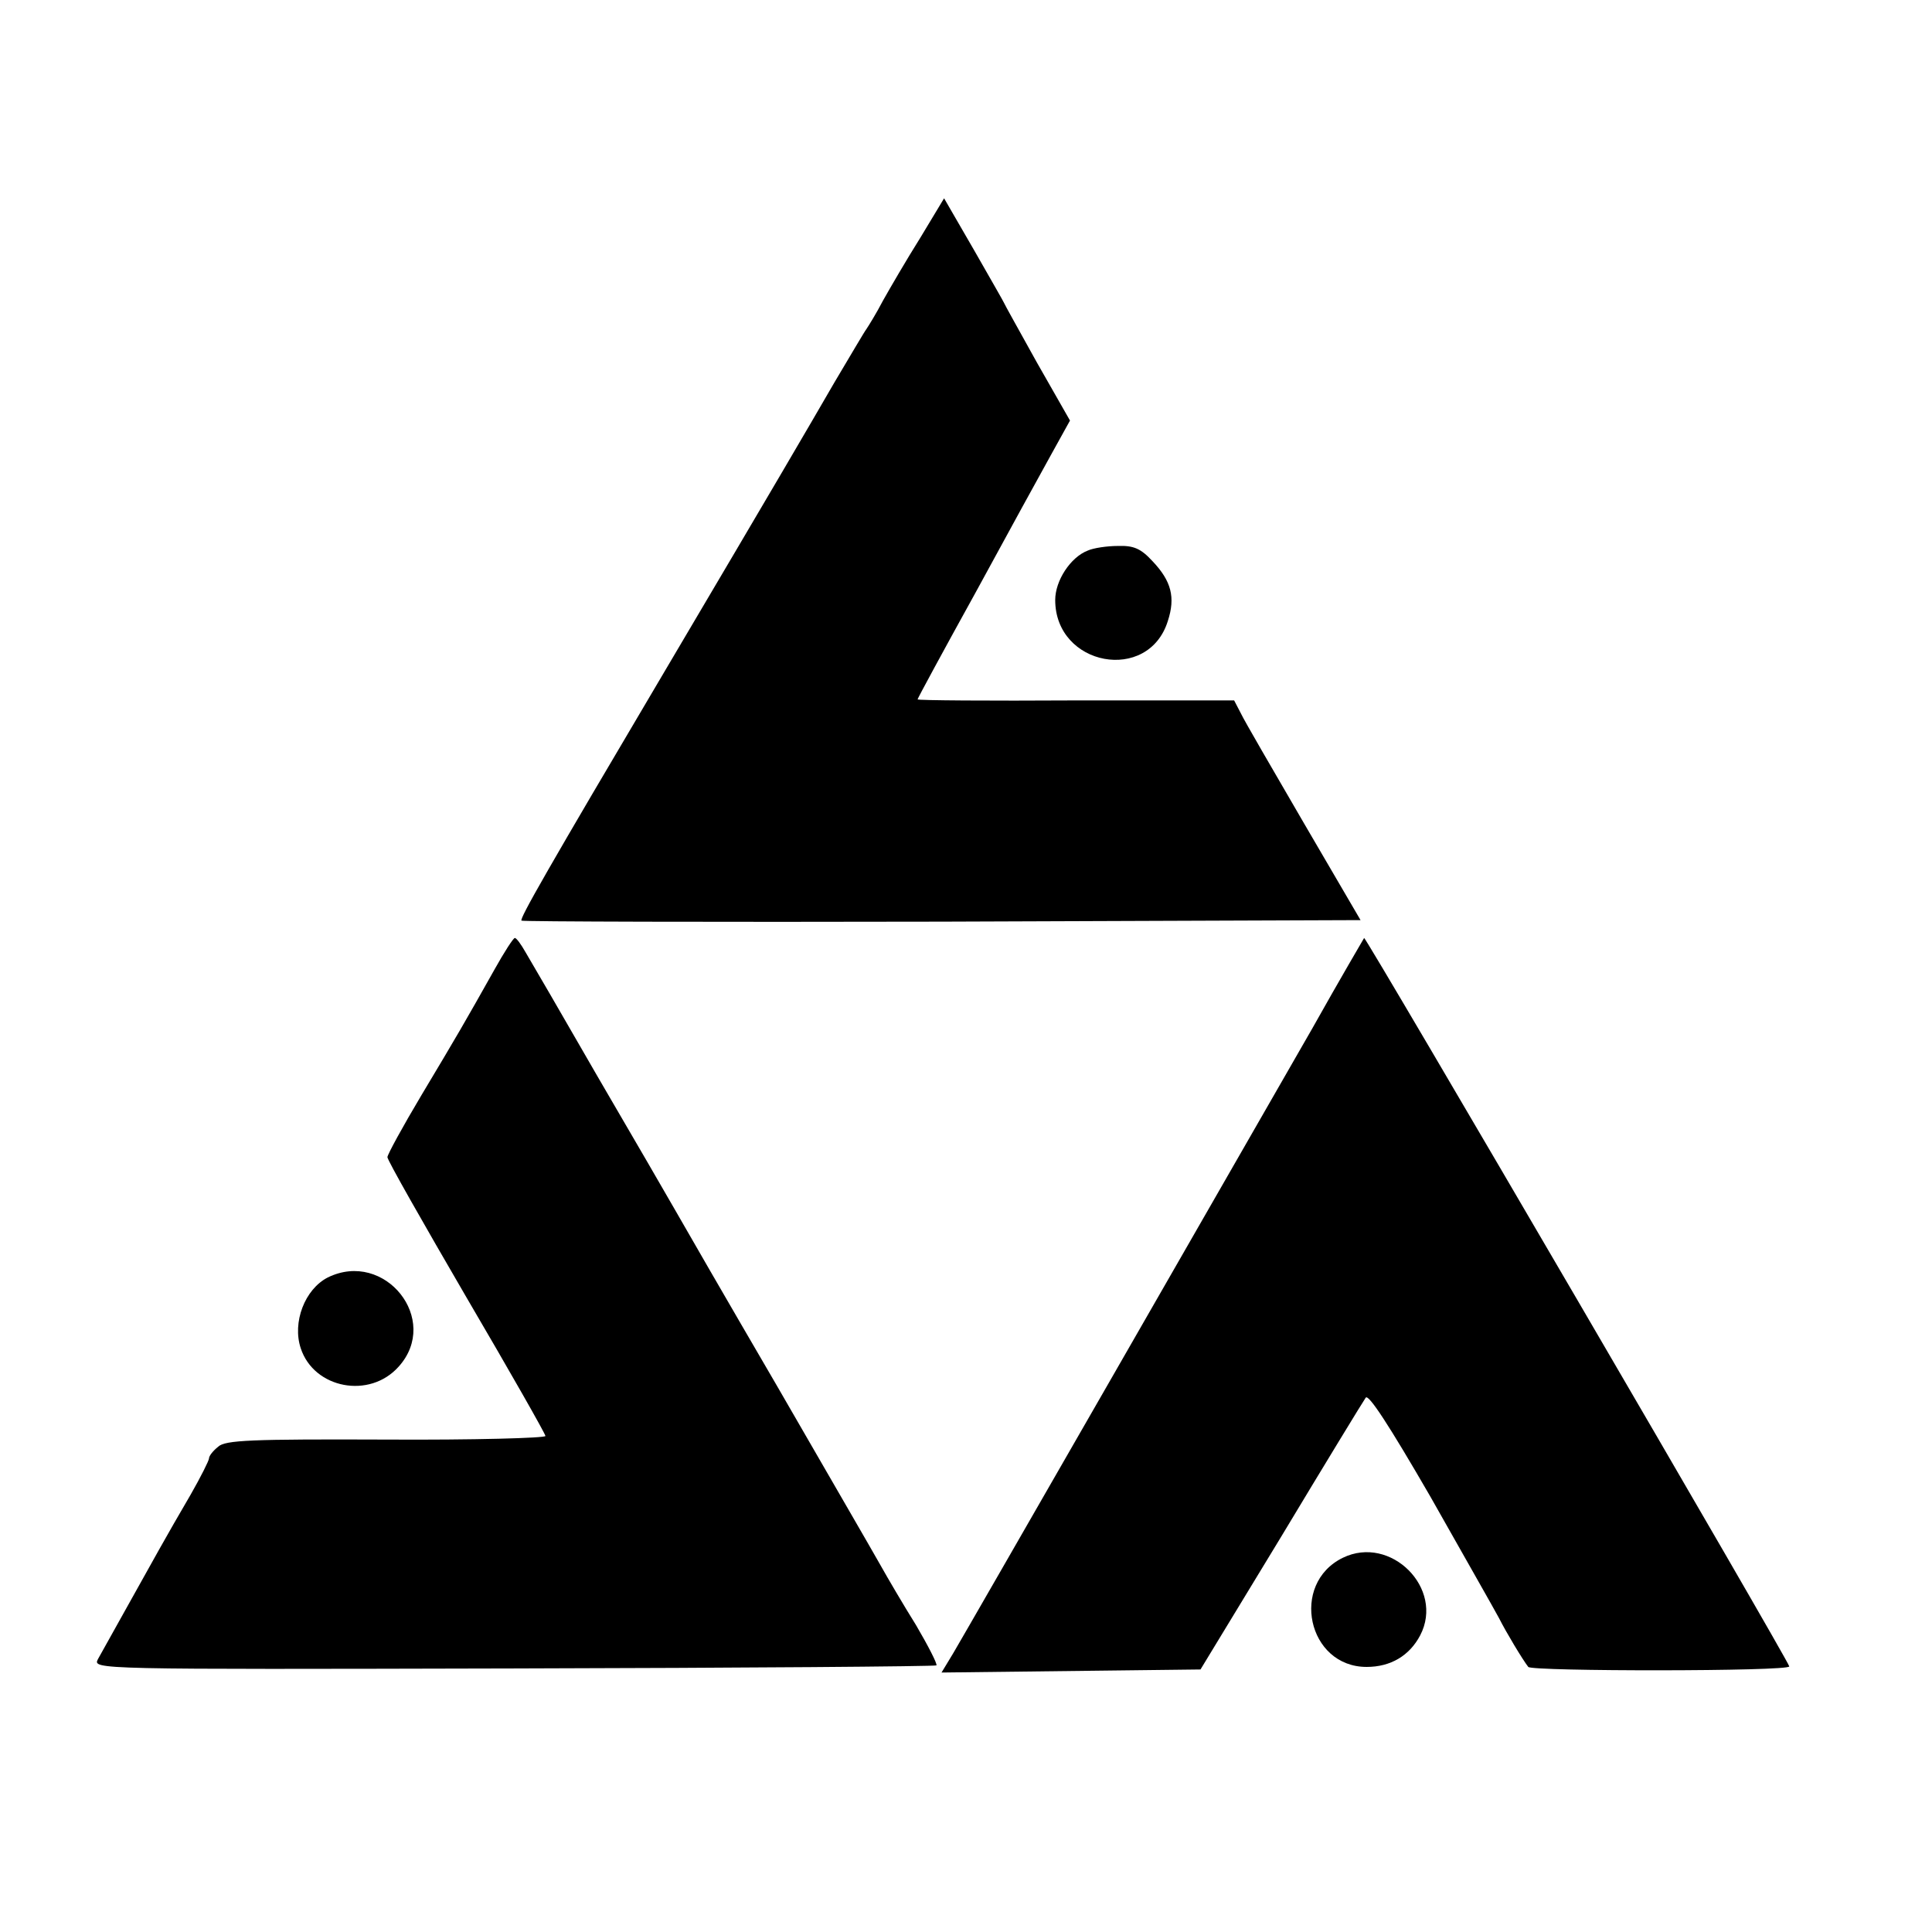
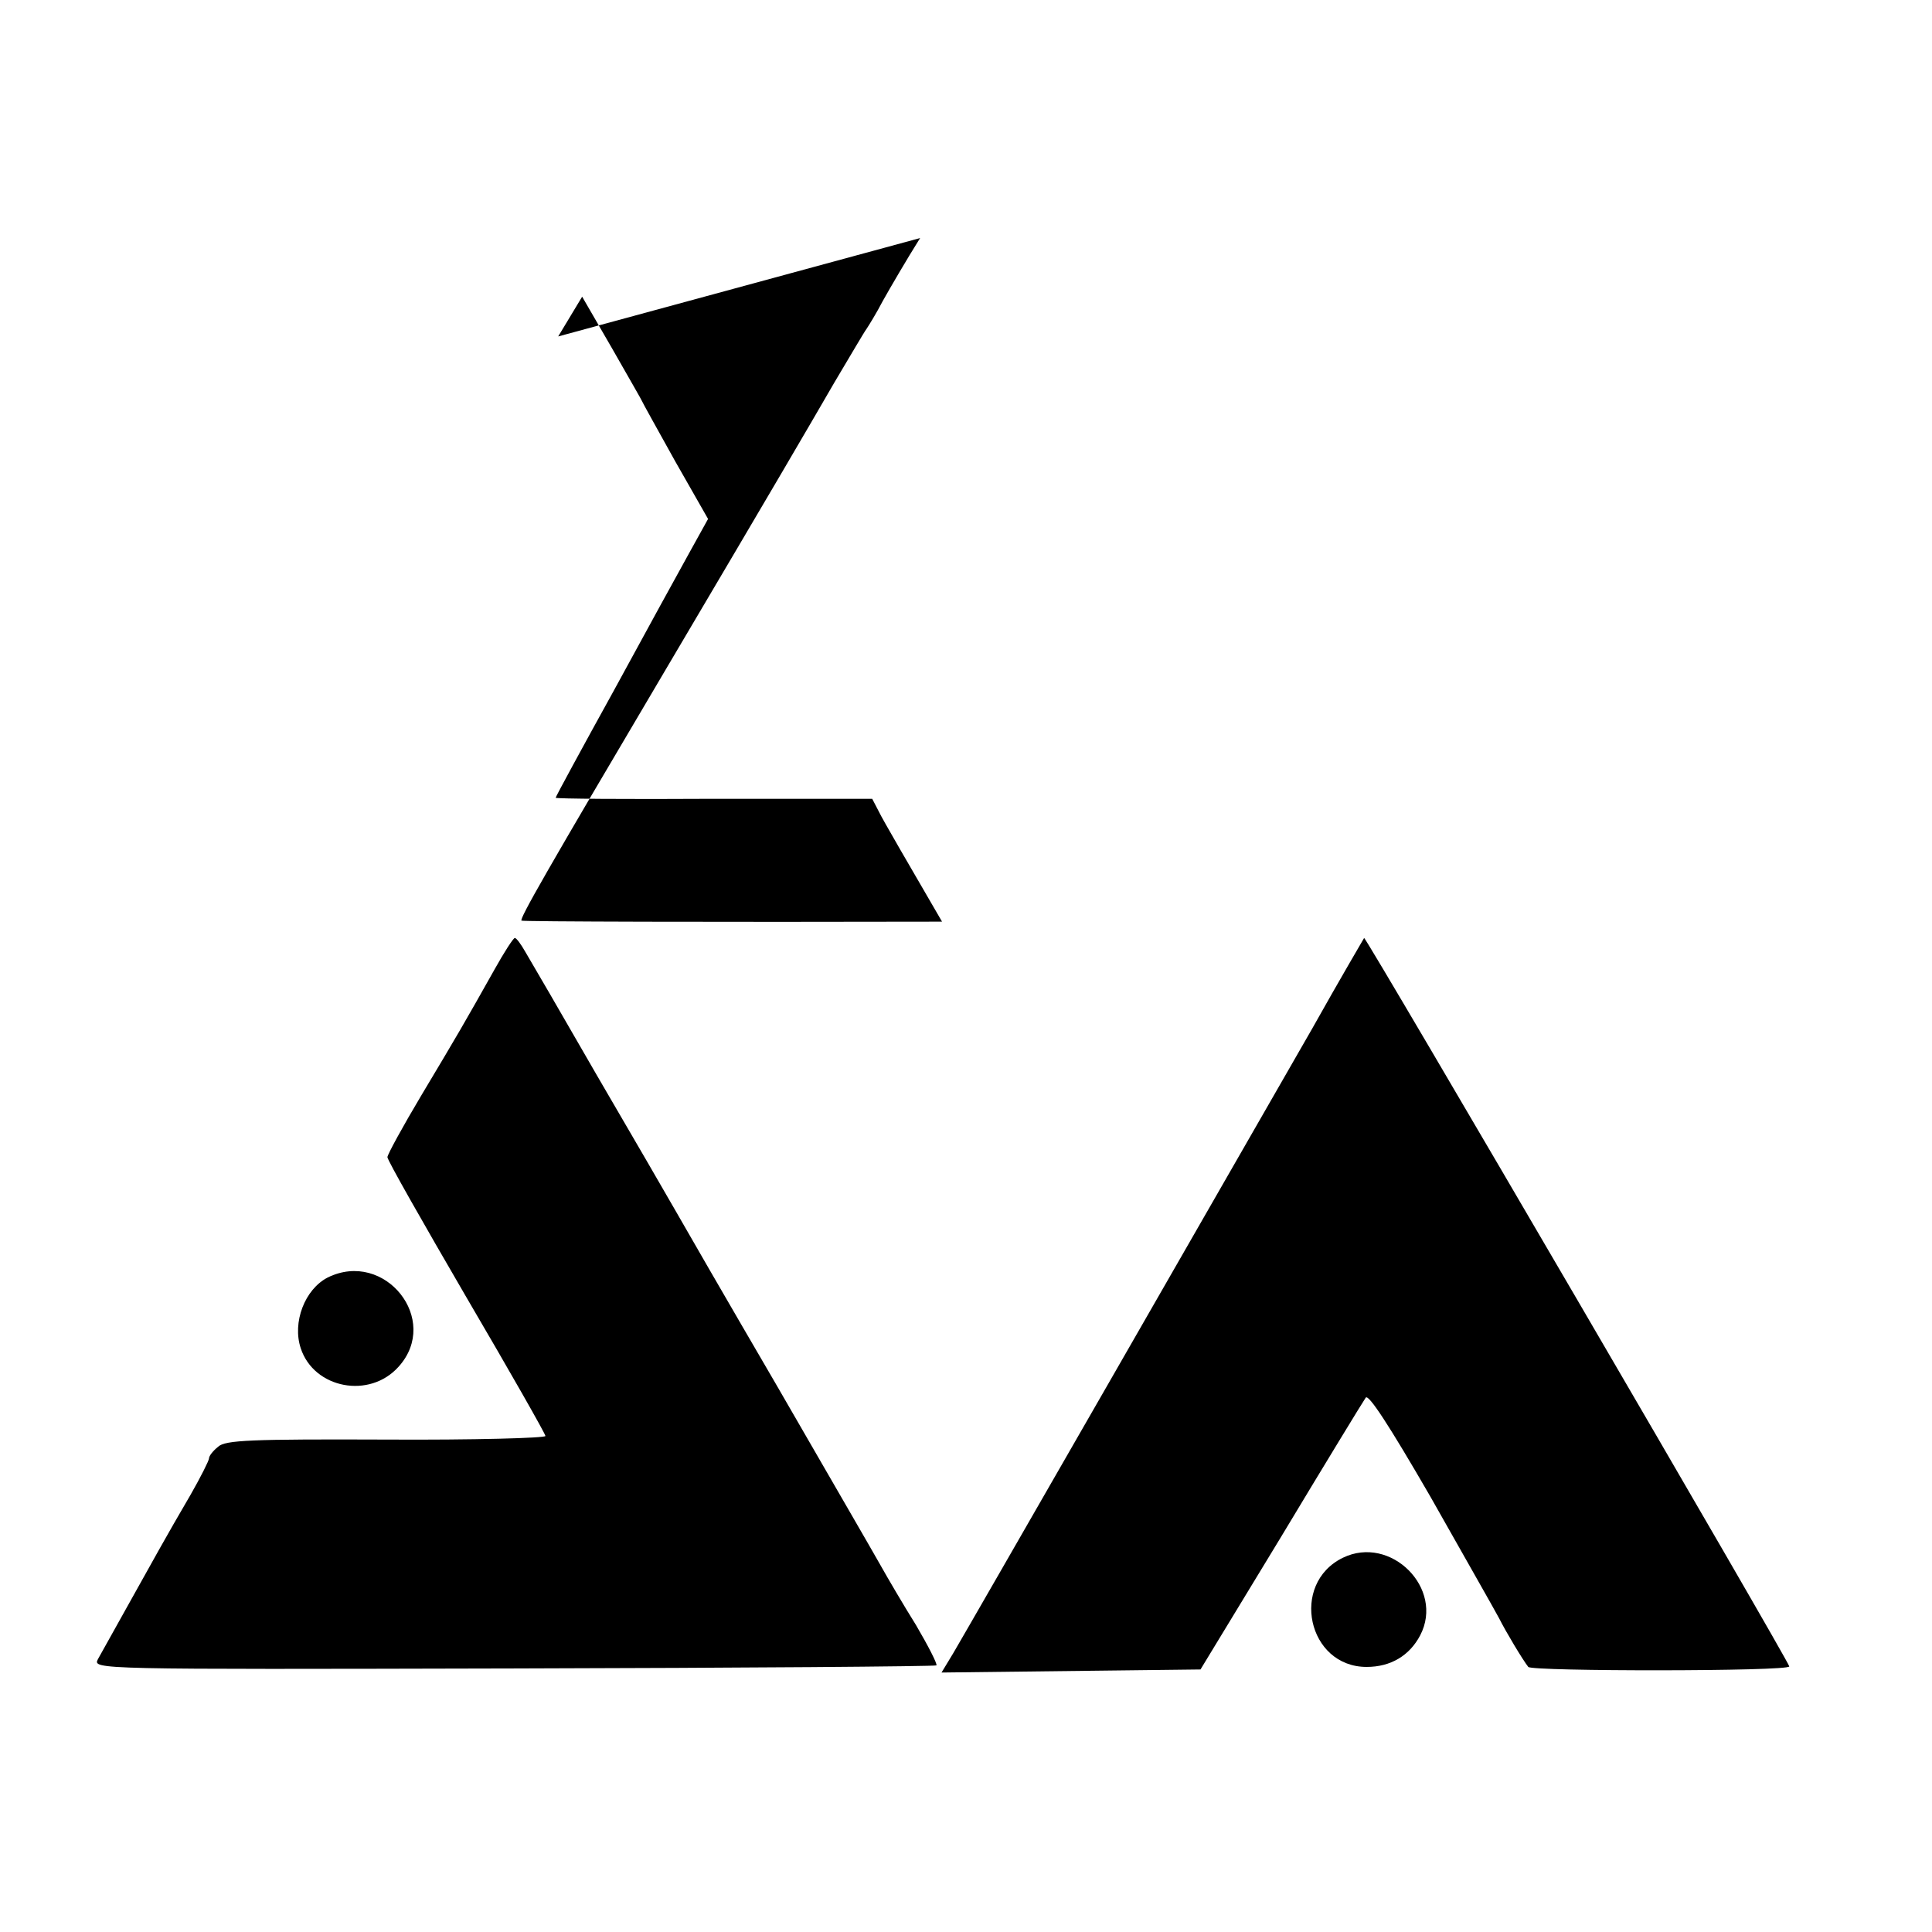
<svg xmlns="http://www.w3.org/2000/svg" version="1.0" width="379pt" height="379pt" viewBox="0 0 379 379" preserveAspectRatio="xMidYMid meet">
  <g transform="translate(0,379) scale(0.1,-0.1)" fill="#000000" stroke="none">
-     <path d="M1805 3323 c-27 -43 -59 -98 -73 -123 -13 -25 -28 -49 -32 -55 -4 -5 -32 -53 -63 -105 -55 -95 -111 -191 -332 -565 -233 -394 -286 -487 -282 -491 2 -2 373 -3 825 -2 l821 3 -111 190 c-61 105 -117 201 -124 216 l-13 25 -311 0 c-170 -1 -310 0 -310 2 0 2 51 96 114 210 62 114 129 236 149 272 l36 65 -65 114 c-35 63 -64 115 -64 116 0 1 -27 48 -59 104 l-59 102 -47 -78z" />
-     <path d="M2134 2710 c-34 -13 -64 -59 -64 -97 0 -130 183 -164 221 -41 15 46 7 78 -30 117 -23 25 -37 31 -68 30 -21 0 -48 -4 -59 -9z" />
+     <path d="M1805 3323 c-27 -43 -59 -98 -73 -123 -13 -25 -28 -49 -32 -55 -4 -5 -32 -53 -63 -105 -55 -95 -111 -191 -332 -565 -233 -394 -286 -487 -282 -491 2 -2 373 -3 825 -2 c-61 105 -117 201 -124 216 l-13 25 -311 0 c-170 -1 -310 0 -310 2 0 2 51 96 114 210 62 114 129 236 149 272 l36 65 -65 114 c-35 63 -64 115 -64 116 0 1 -27 48 -59 104 l-59 102 -47 -78z" />
    <path d="M970 1888 c-59 -105 -73 -129 -143 -246 -37 -62 -67 -117 -67 -122 0 -6 70 -129 155 -275 85 -145 155 -268 155 -272 0 -4 -141 -8 -312 -7 -266 1 -316 -1 -330 -14 -10 -8 -18 -18 -18 -23 0 -4 -16 -36 -36 -71 -20 -34 -48 -83 -62 -108 -14 -25 -44 -79 -67 -120 -23 -41 -47 -84 -53 -95 -10 -20 -7 -20 815 -18 454 1 827 4 830 6 2 3 -16 38 -40 79 -25 40 -56 93 -70 118 -14 25 -105 182 -202 350 -98 168 -188 324 -201 347 -13 23 -81 140 -151 260 -69 120 -133 230 -142 245 -9 16 -18 28 -21 28 -3 0 -21 -28 -40 -62z" />
    <path d="M2574 1772 c-159 -277 -679 -1183 -704 -1225 l-23 -38 254 3 254 3 158 260 c86 143 161 266 166 273 5 9 46 -54 127 -194 65 -115 126 -222 135 -239 13 -26 46 -81 57 -95 7 -9 512 -9 512 1 0 9 -829 1429 -834 1429 0 0 -47 -80 -102 -178z" />
    <path d="M643 1284 c-45 -23 -70 -88 -53 -139 26 -79 135 -100 192 -36 83 92 -27 230 -139 175z" />
    <path d="M2634 734 c-104 -51 -69 -214 47 -214 47 0 84 22 105 62 48 92 -58 198 -152 152z" />
  </g>
</svg>